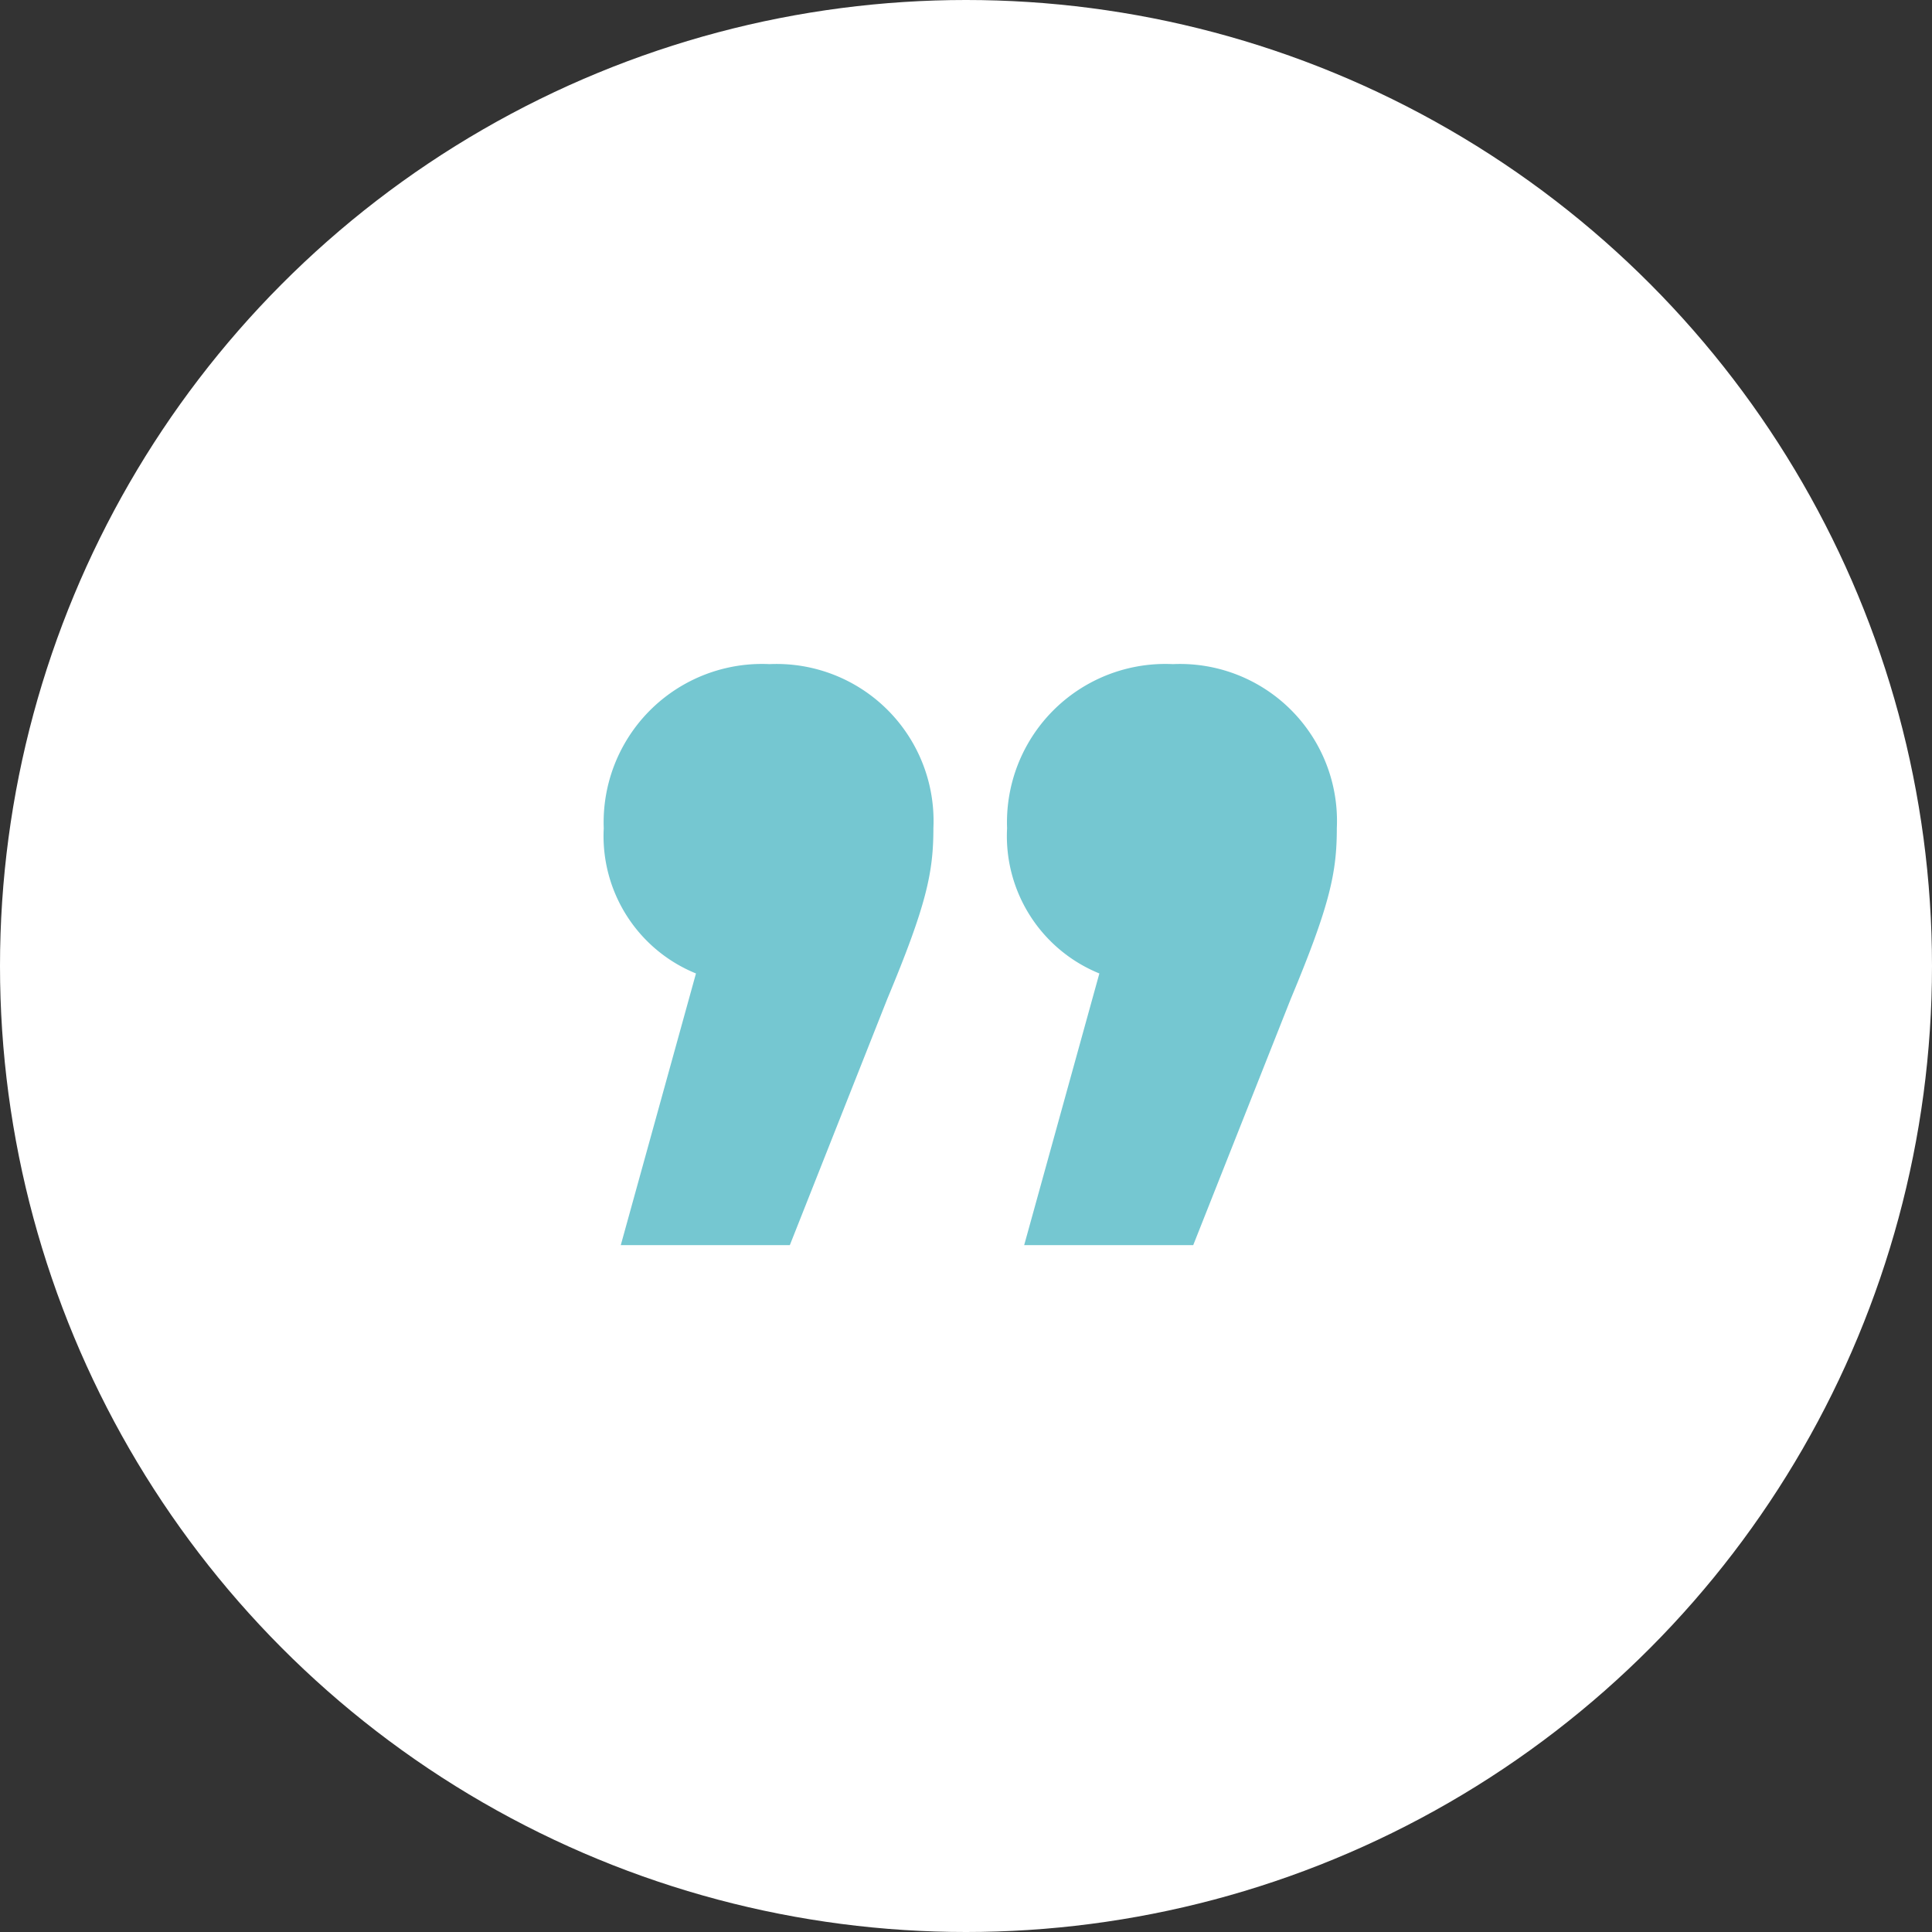
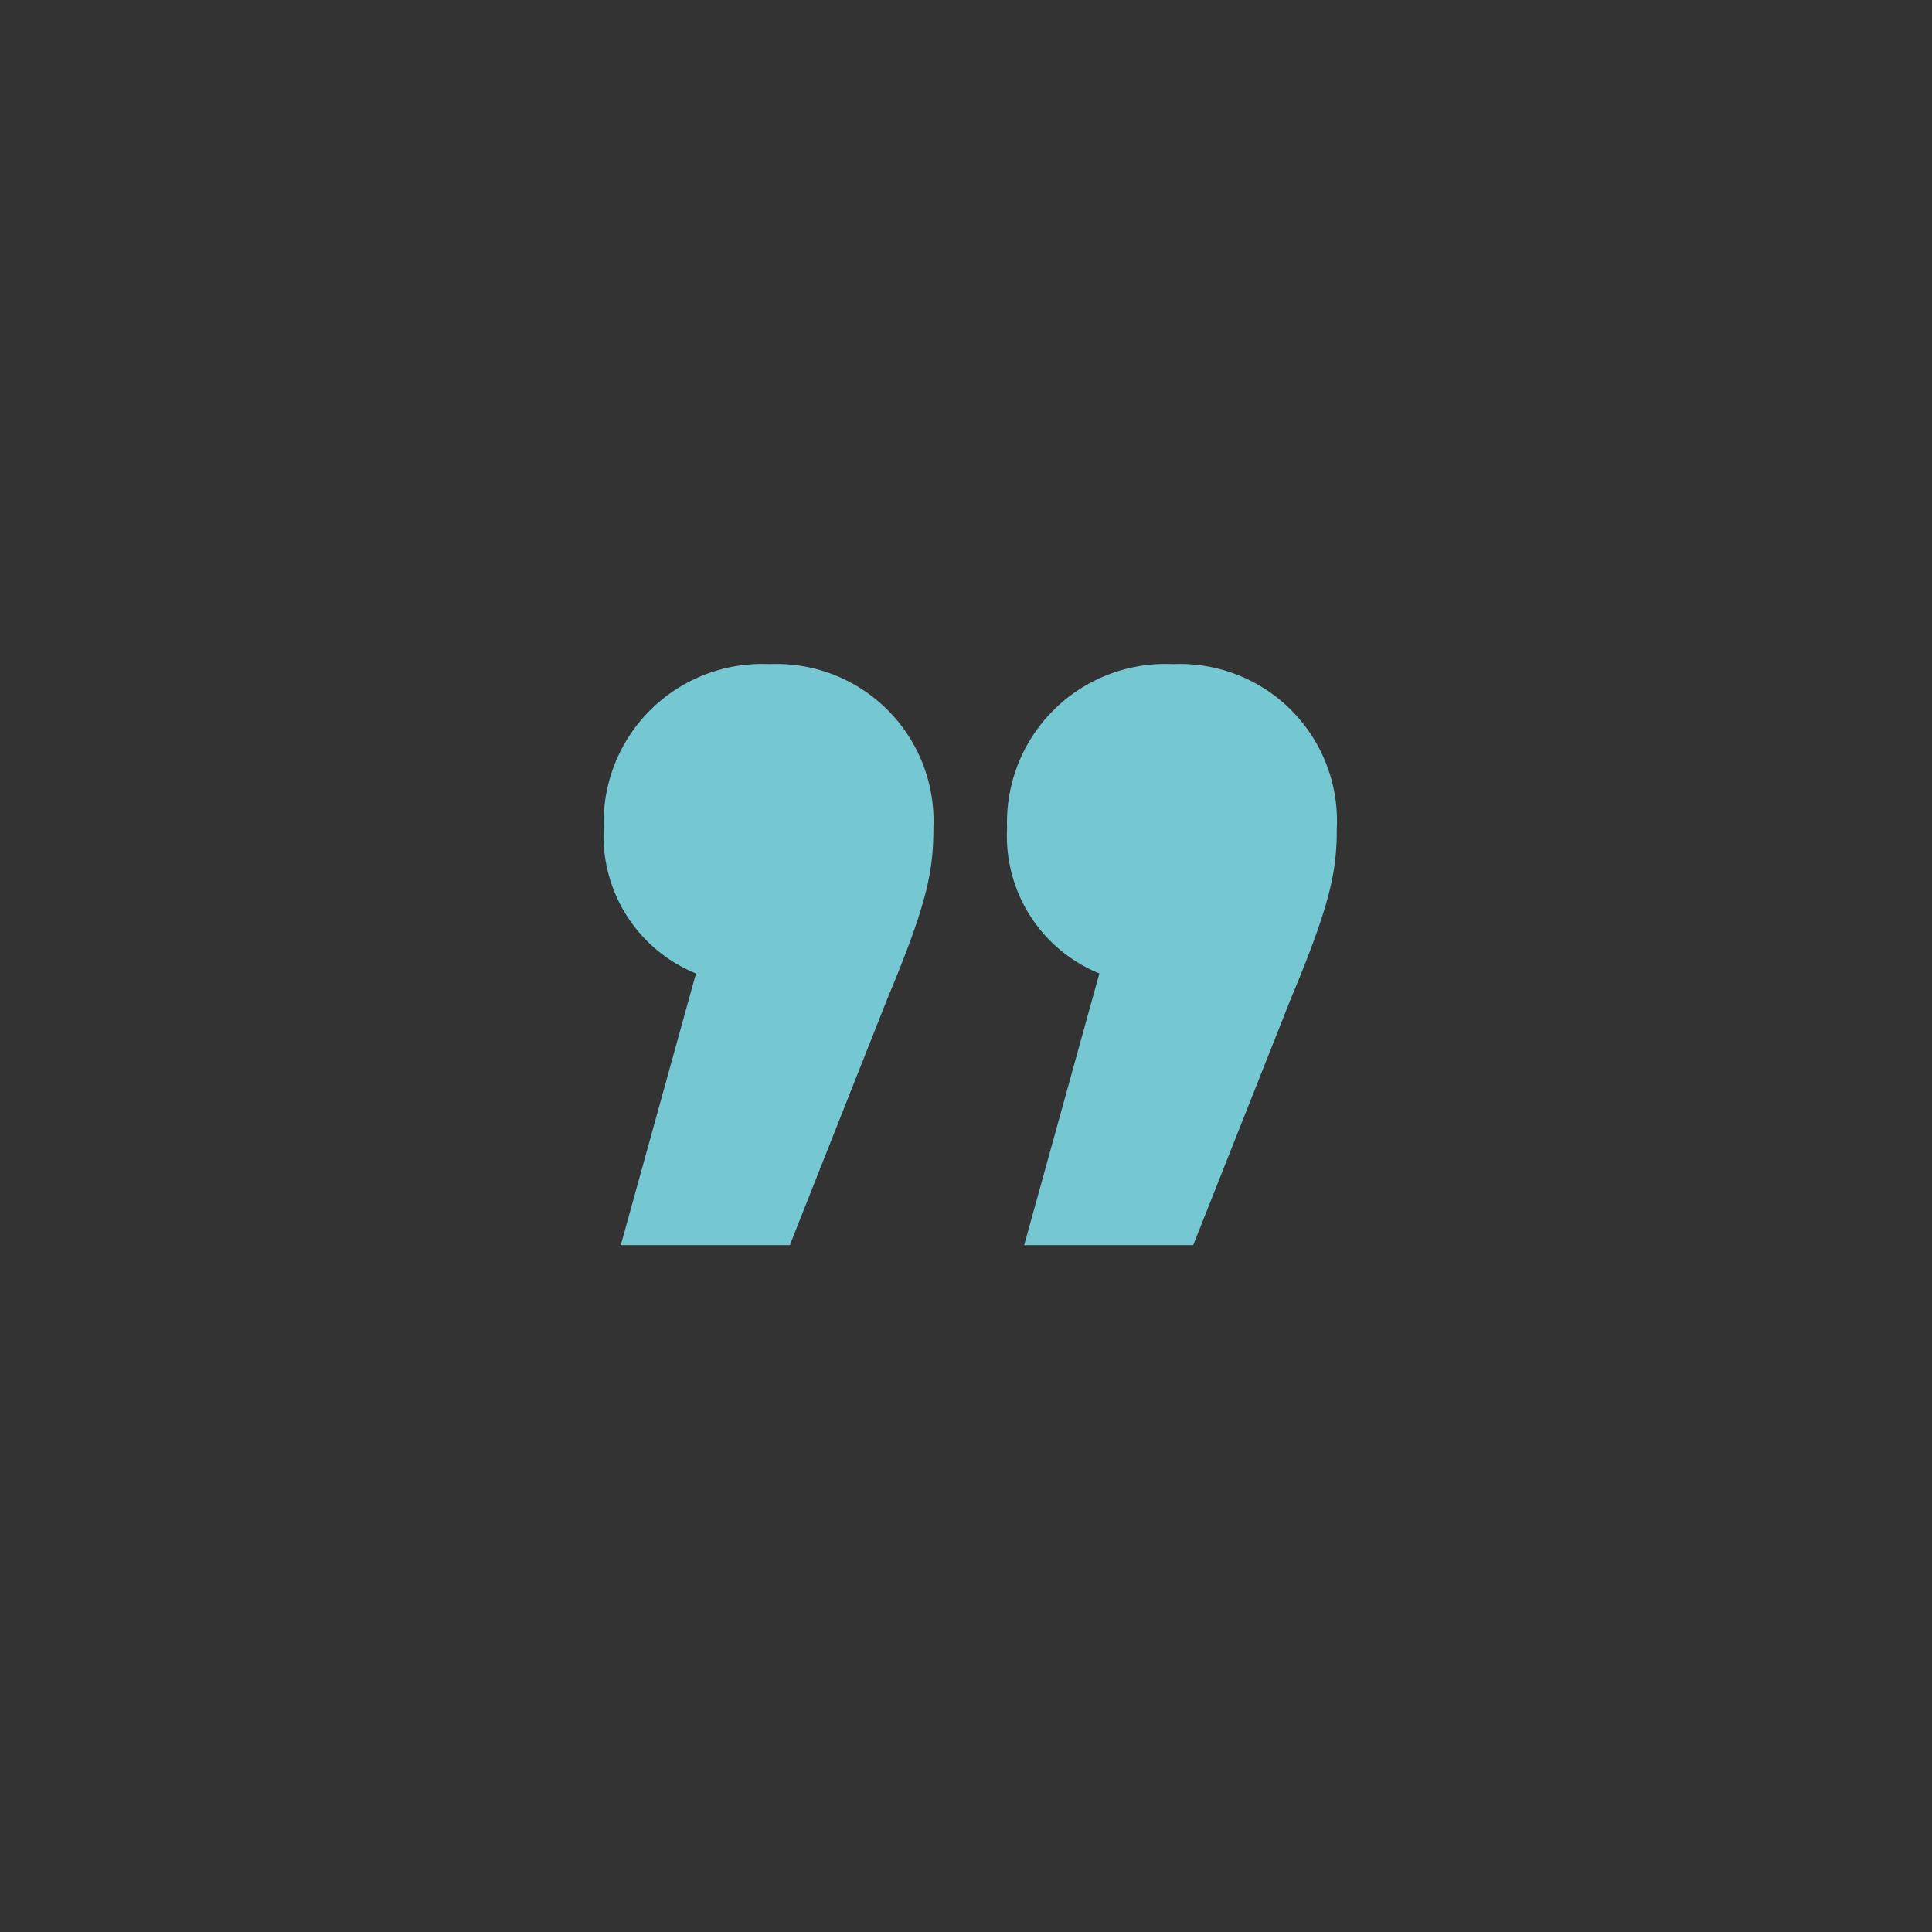
<svg xmlns="http://www.w3.org/2000/svg" width="64" height="64" viewBox="0 0 64 64">
  <rect x="0" y="0" width="64" height="64" fill="#333333" stroke="none" />
  <defs>
    <style>.a{fill:#fff;}.b{fill:#75c7d1;}</style>
  </defs>
  <g transform="translate(-156 -3143)">
-     <circle class="a" cx="32" cy="32" r="32" transform="translate(156 3143)" />
    <path class="b" d="M7.137-8.742A5.246,5.246,0,0,0,1.645-3.307,4.912,4.912,0,0,0,4.7,1.505l-2.491,9h5.6l3.227-8.153c1.3-3.114,1.529-4.19,1.529-5.662A5.2,5.2,0,0,0,7.137-8.742Zm13.361,0a5.246,5.246,0,0,0-5.492,5.435,4.912,4.912,0,0,0,3.057,4.812l-2.491,9h5.6L24.4,2.355c1.3-3.114,1.529-4.19,1.529-5.662A5.2,5.2,0,0,0,20.5-8.742Z" transform="translate(174.355 3173.742)" />
  </g>
</svg>